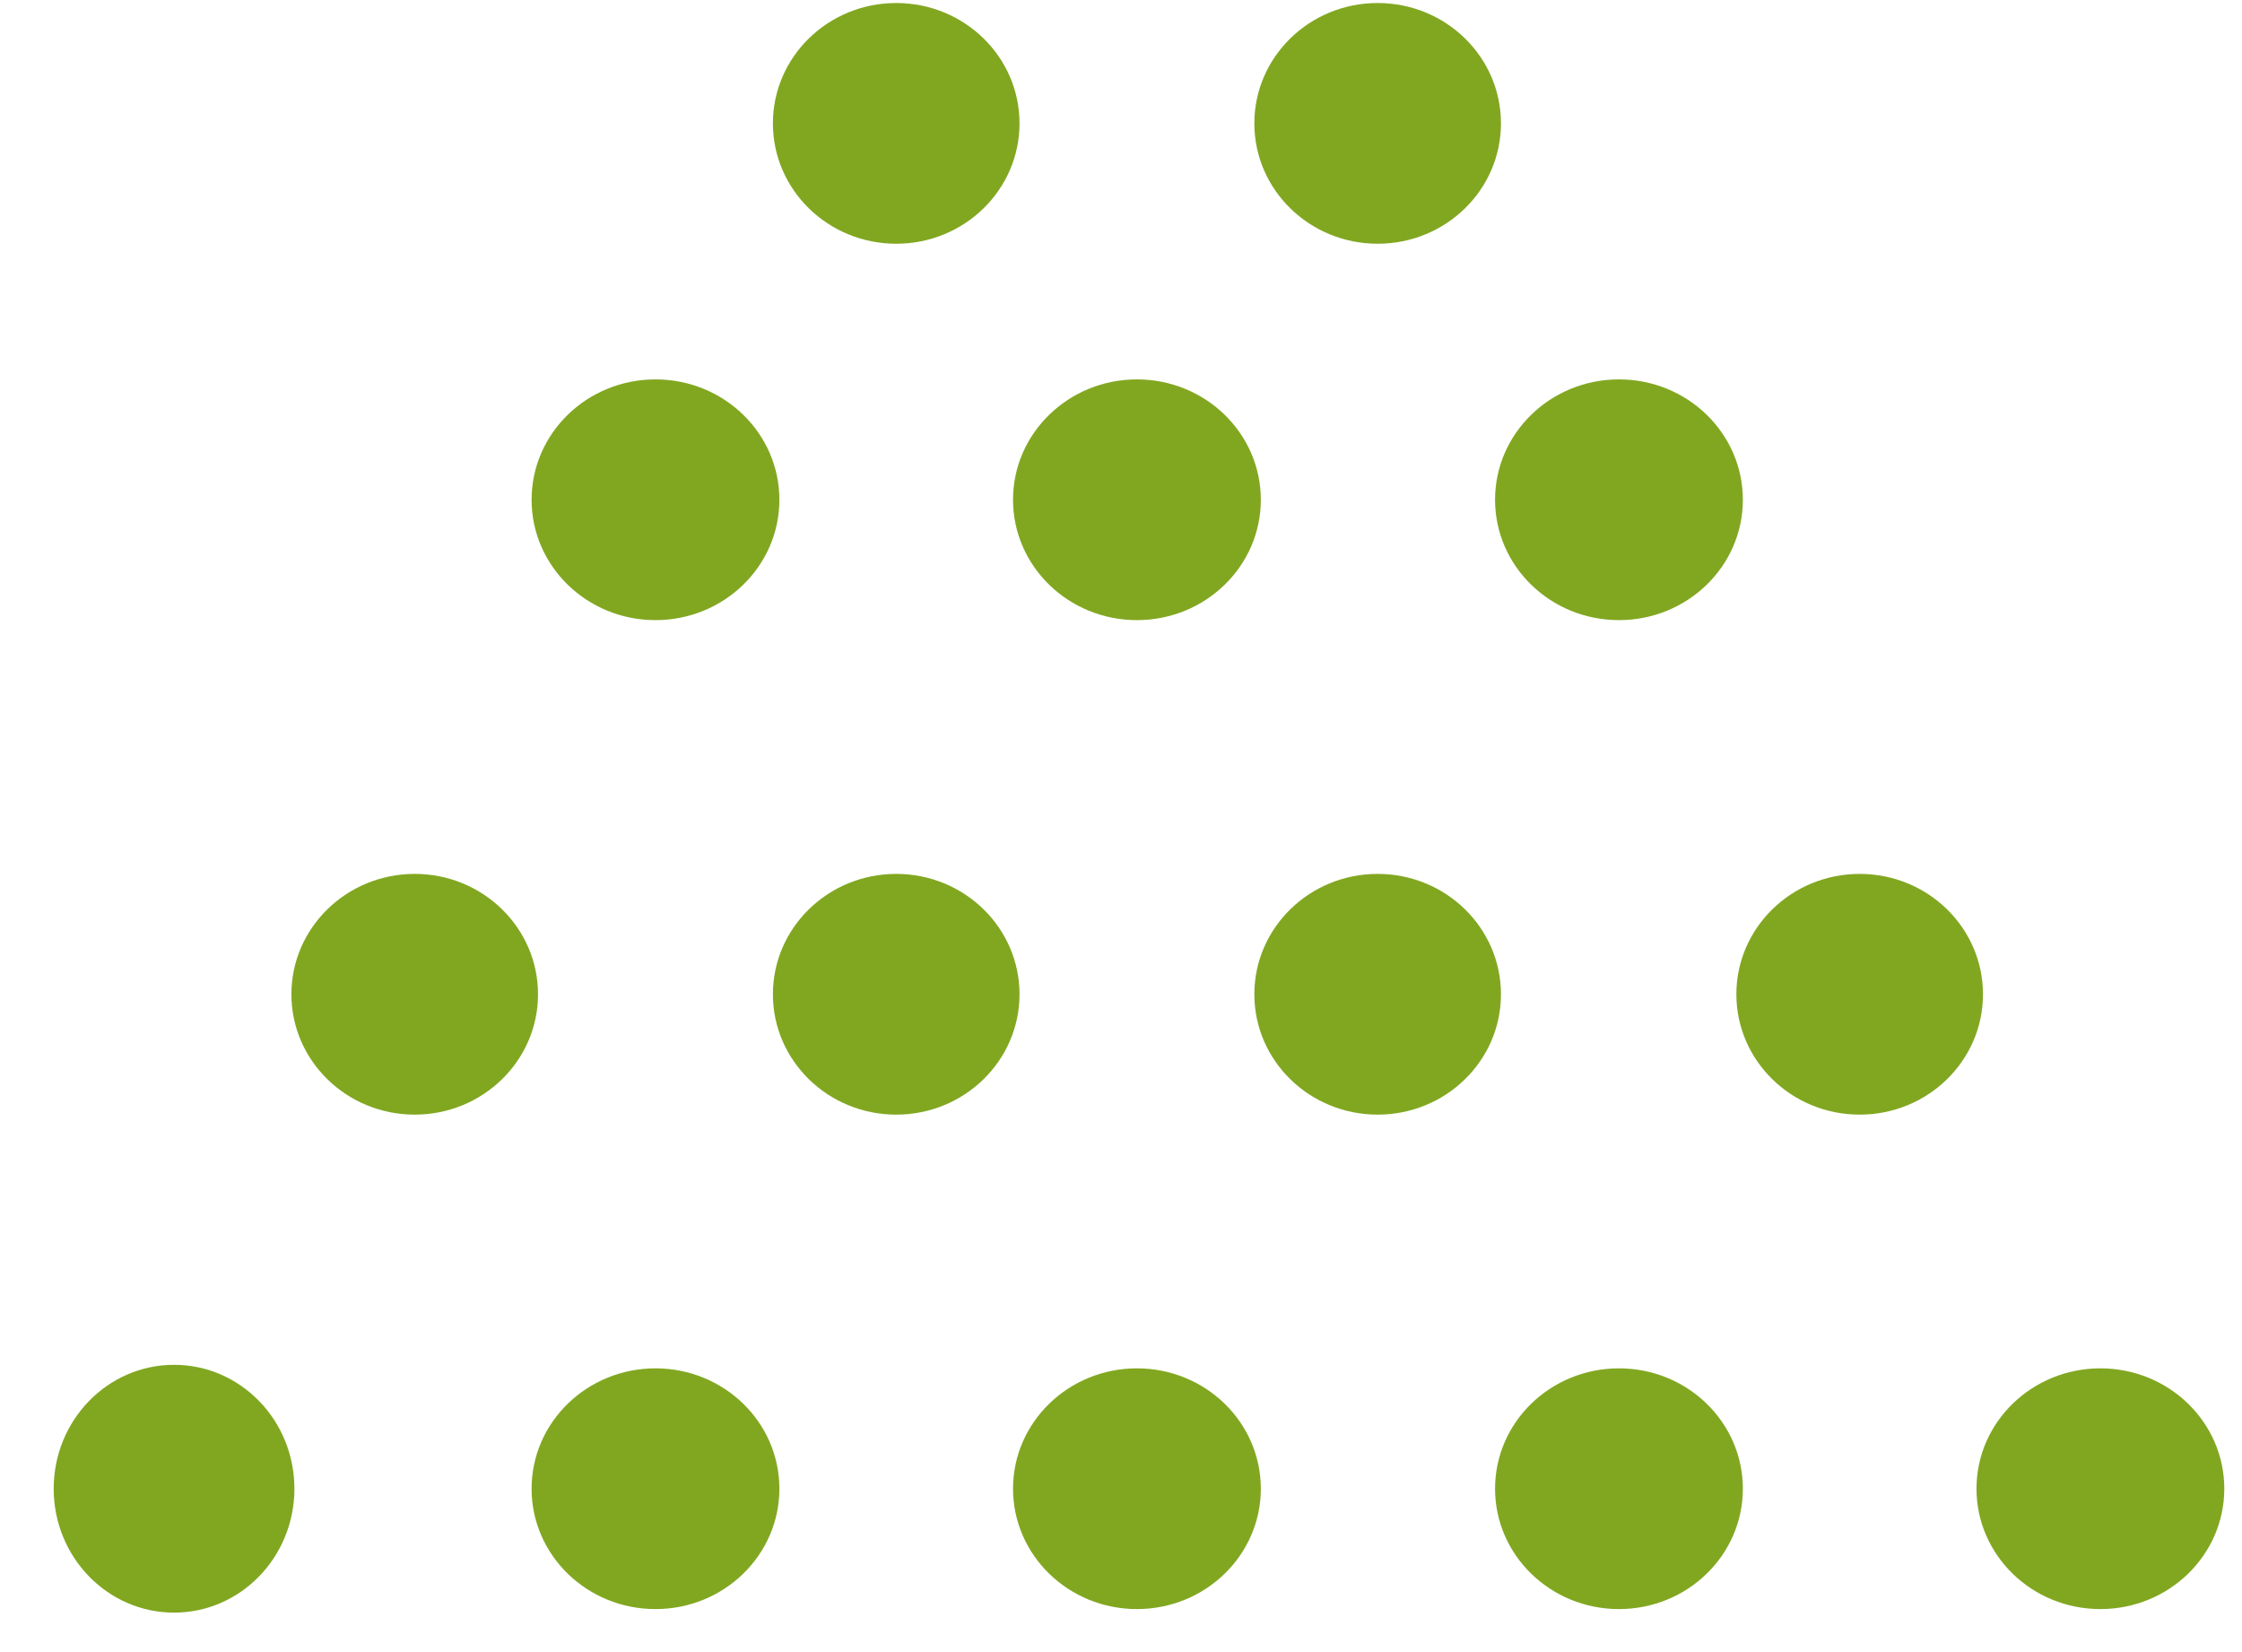
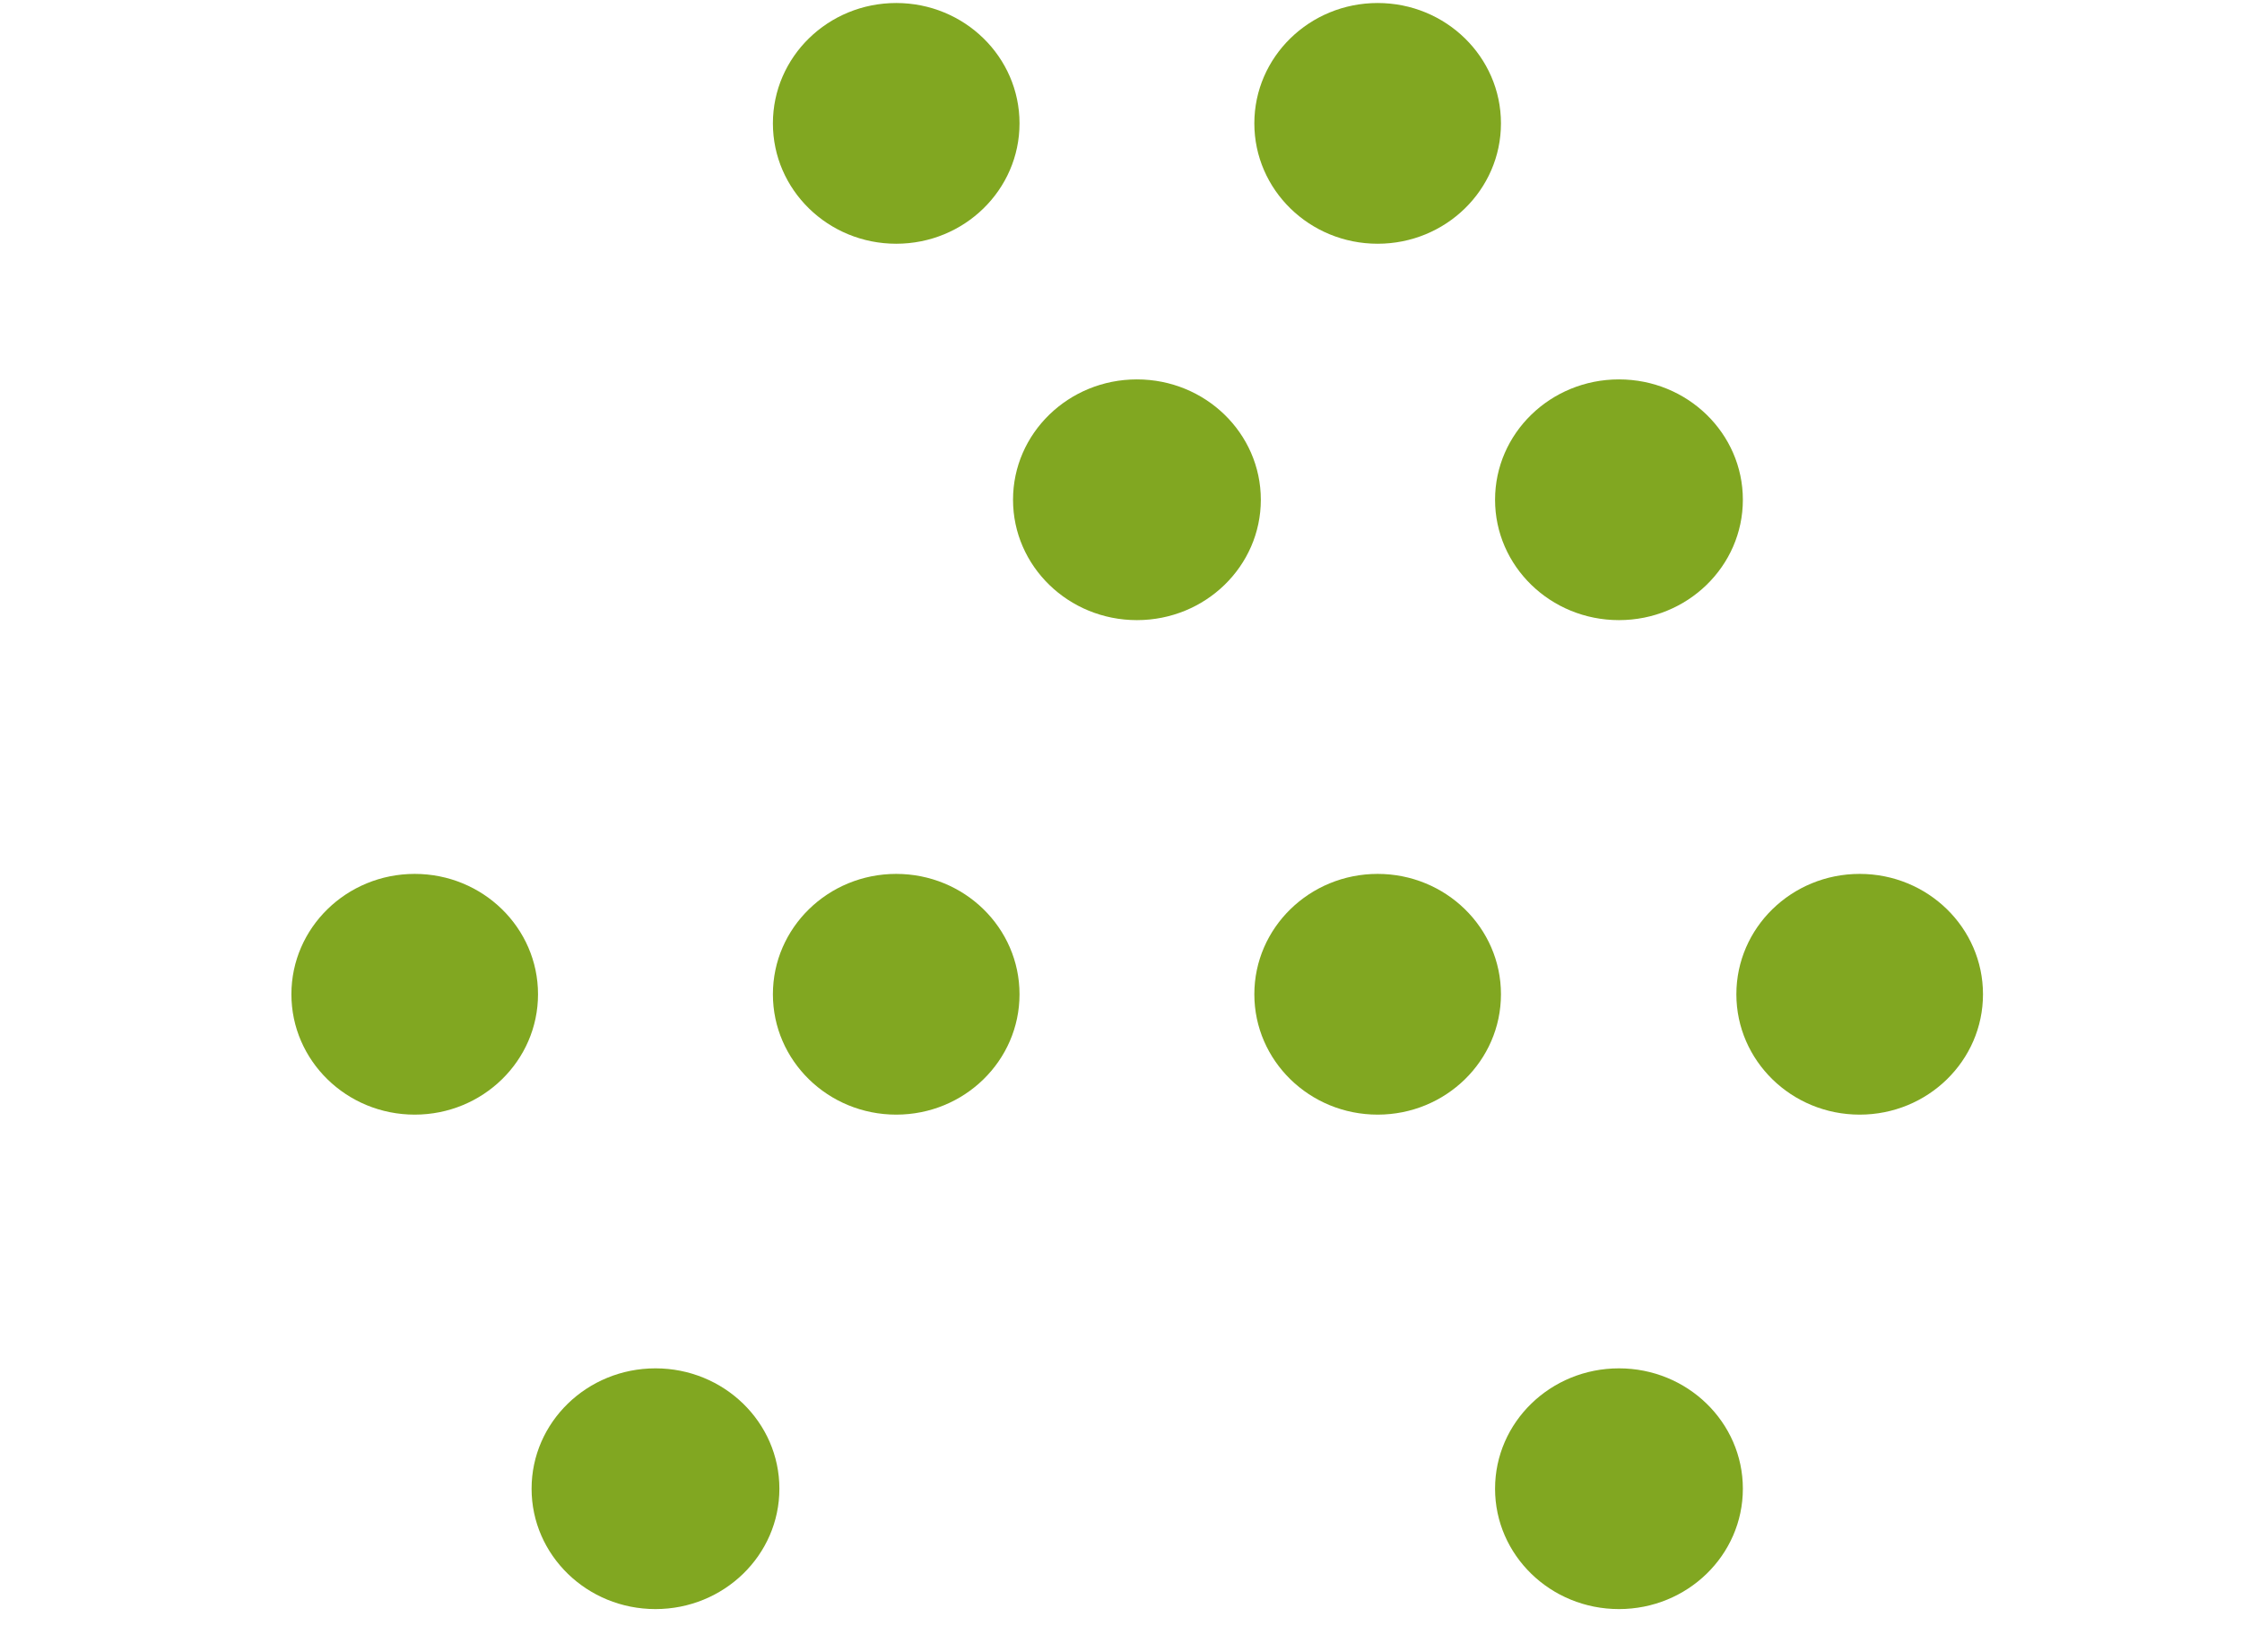
<svg xmlns="http://www.w3.org/2000/svg" width="38" height="28" viewBox="0 0 38 28" fill="none">
  <g id="Grupo 343">
    <ellipse id="Op component 1" cx="27.44" cy="8.47" rx="2.1" ry="2.04" fill="#81A721" />
-     <ellipse id="Op component 2" cx="11.11" cy="8.47" rx="2.1" ry="2.04" fill="#81A721" />
    <ellipse id="Op component 3" cx="19.27" cy="8.47" rx="2.1" ry="2.04" fill="#81A721" />
    <ellipse id="Op component 4" cx="23.35" cy="2.091" rx="2.09" ry="2.04" fill="#81A721" />
    <ellipse id="Op component 5" cx="15.19" cy="2.091" rx="2.09" ry="2.04" fill="#81A721" />
    <ellipse id="Op component 6" cx="23.35" cy="16.851" rx="2.09" ry="2.04" fill="#81A721" />
    <ellipse id="Op component 7" cx="15.19" cy="16.851" rx="2.09" ry="2.04" fill="#81A721" />
    <ellipse id="Op component 8" cx="31.52" cy="16.851" rx="2.09" ry="2.04" fill="#81A721" />
    <ellipse id="Op component 9" cx="7.029" cy="16.851" rx="2.09" ry="2.04" fill="#81A721" />
-     <ellipse id="Op component 10" cx="35.6" cy="25.231" rx="2.1" ry="2.04" fill="#81A721" />
    <ellipse id="Op component 11" cx="27.44" cy="25.231" rx="2.1" ry="2.04" fill="#81A721" />
-     <ellipse id="Op component 12" cx="2.95" cy="25.231" rx="2.04" ry="2.1" fill="#81A721" />
-     <ellipse id="Op component 13" cx="19.27" cy="25.231" rx="2.1" ry="2.04" fill="#81A721" />
    <ellipse id="Op component 14" cx="11.11" cy="25.231" rx="2.1" ry="2.04" fill="#81A721" />
  </g>
</svg>